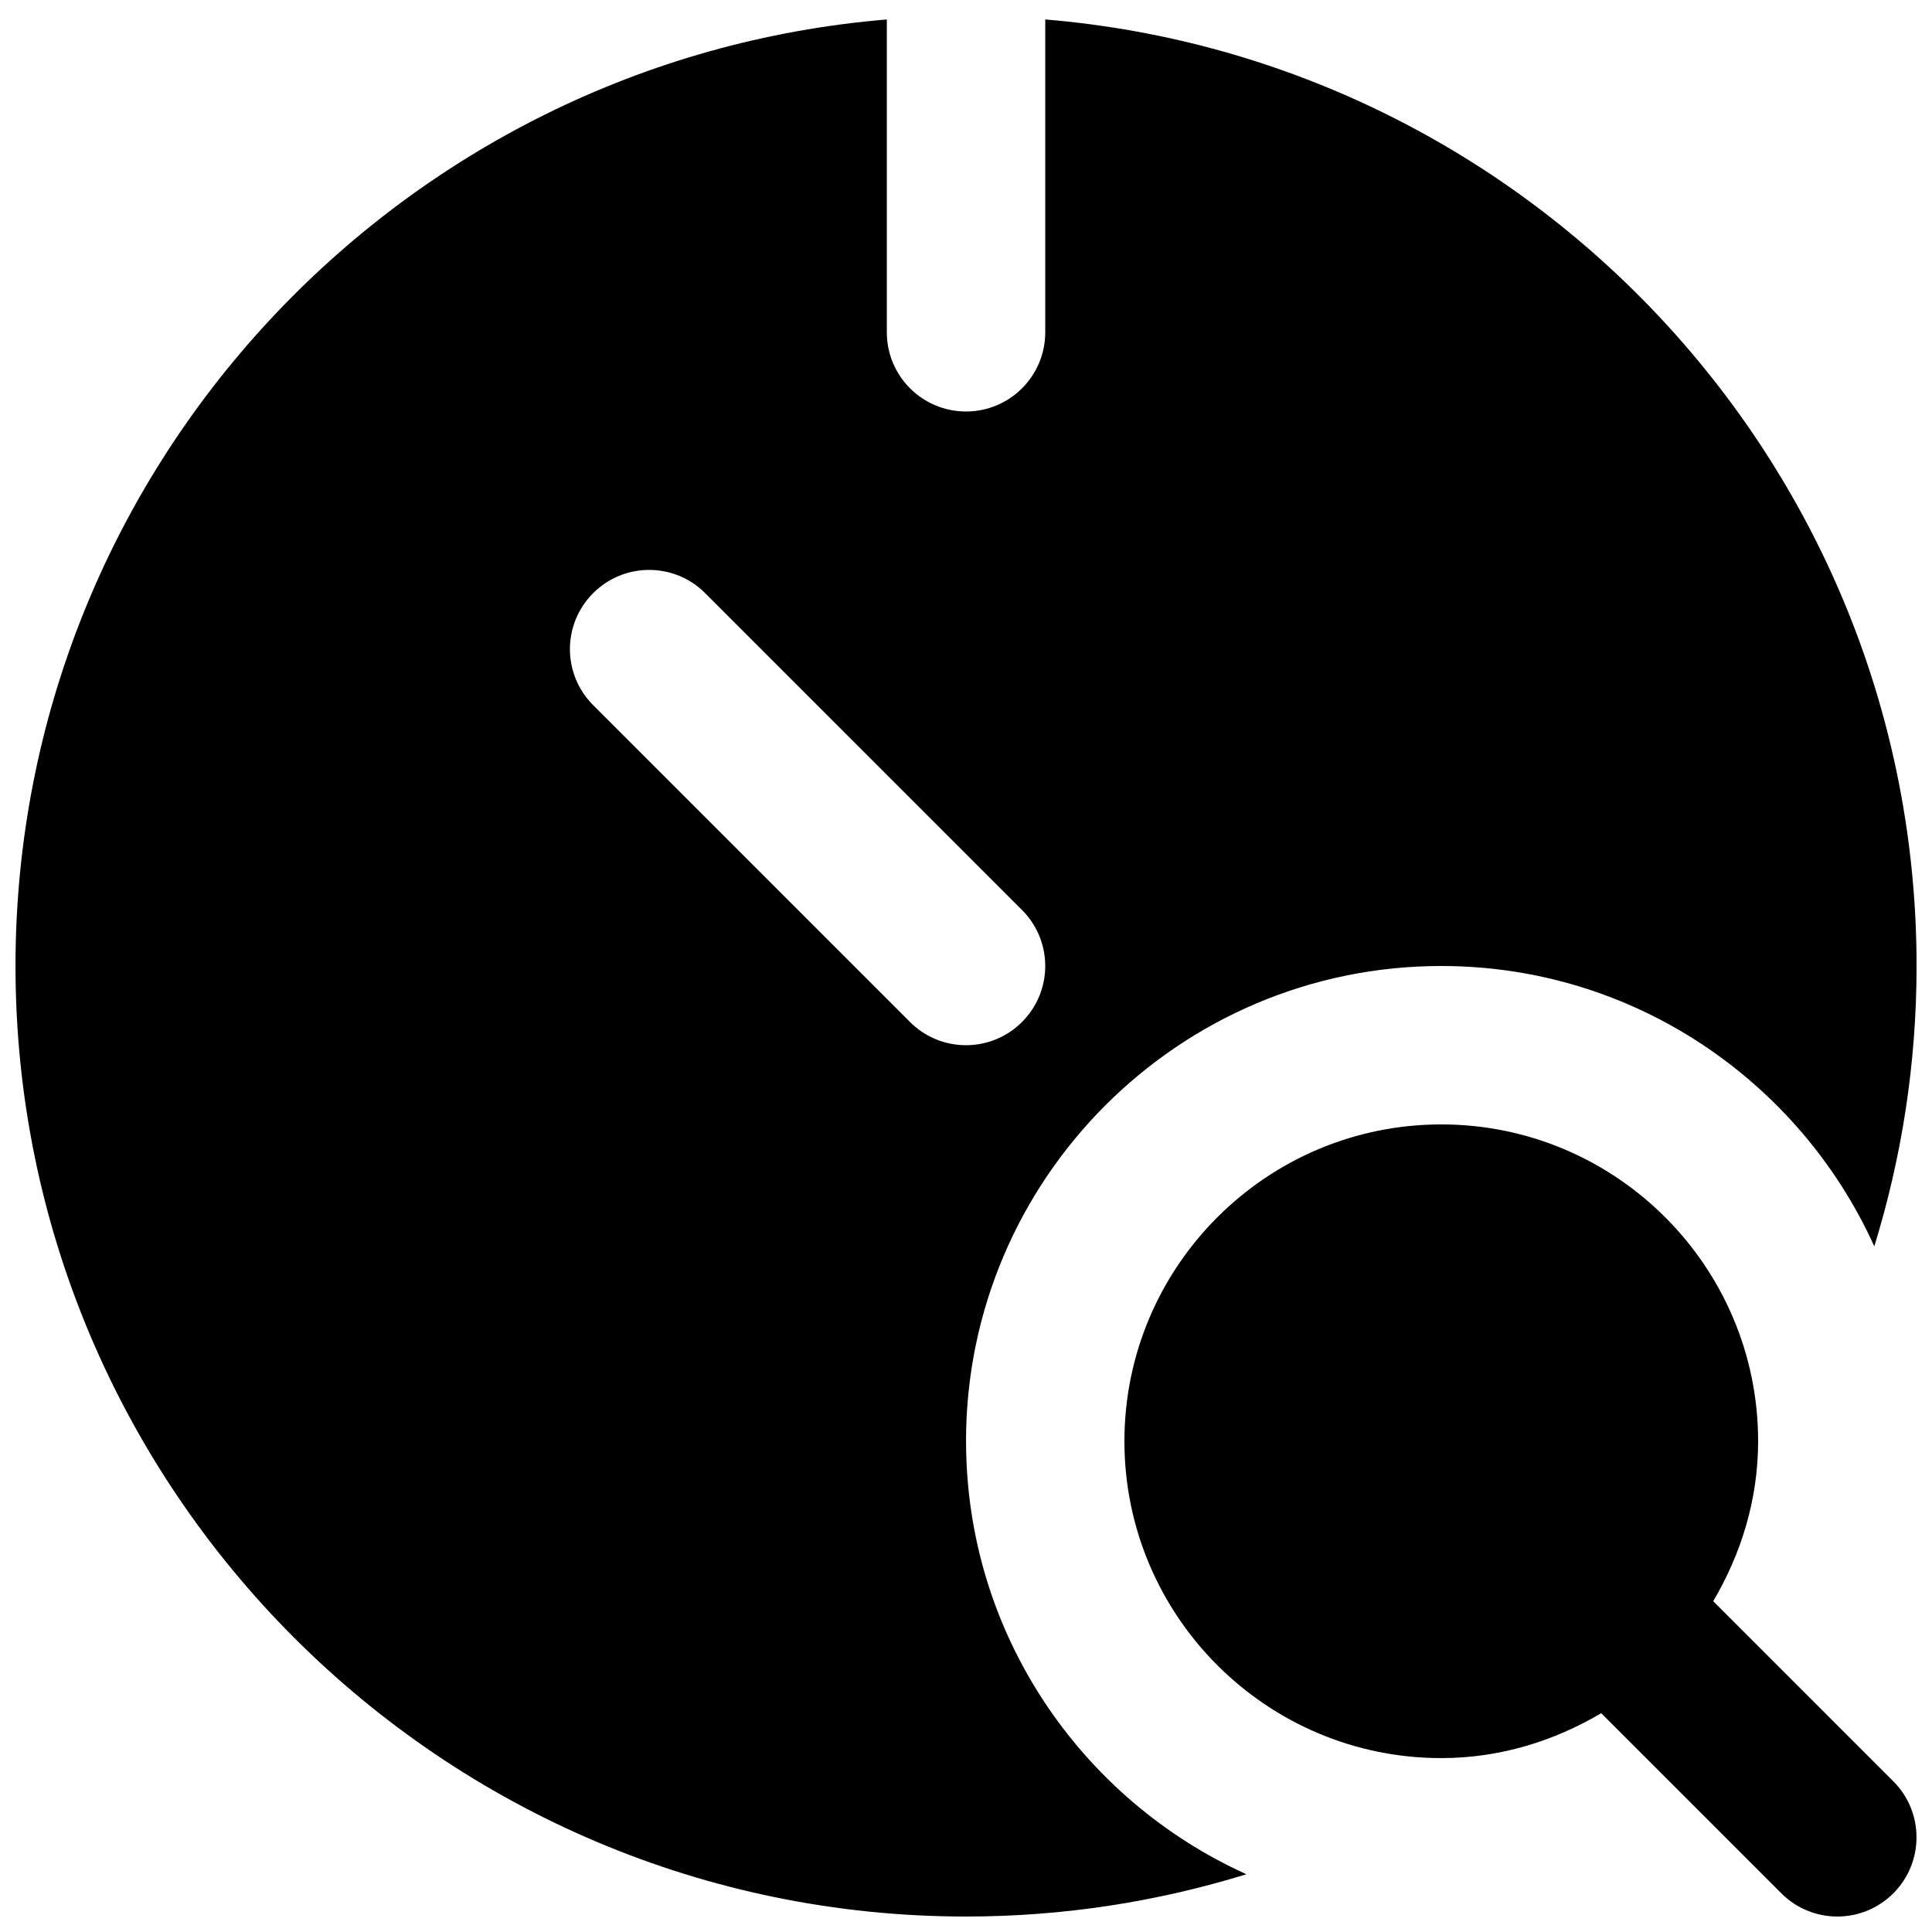
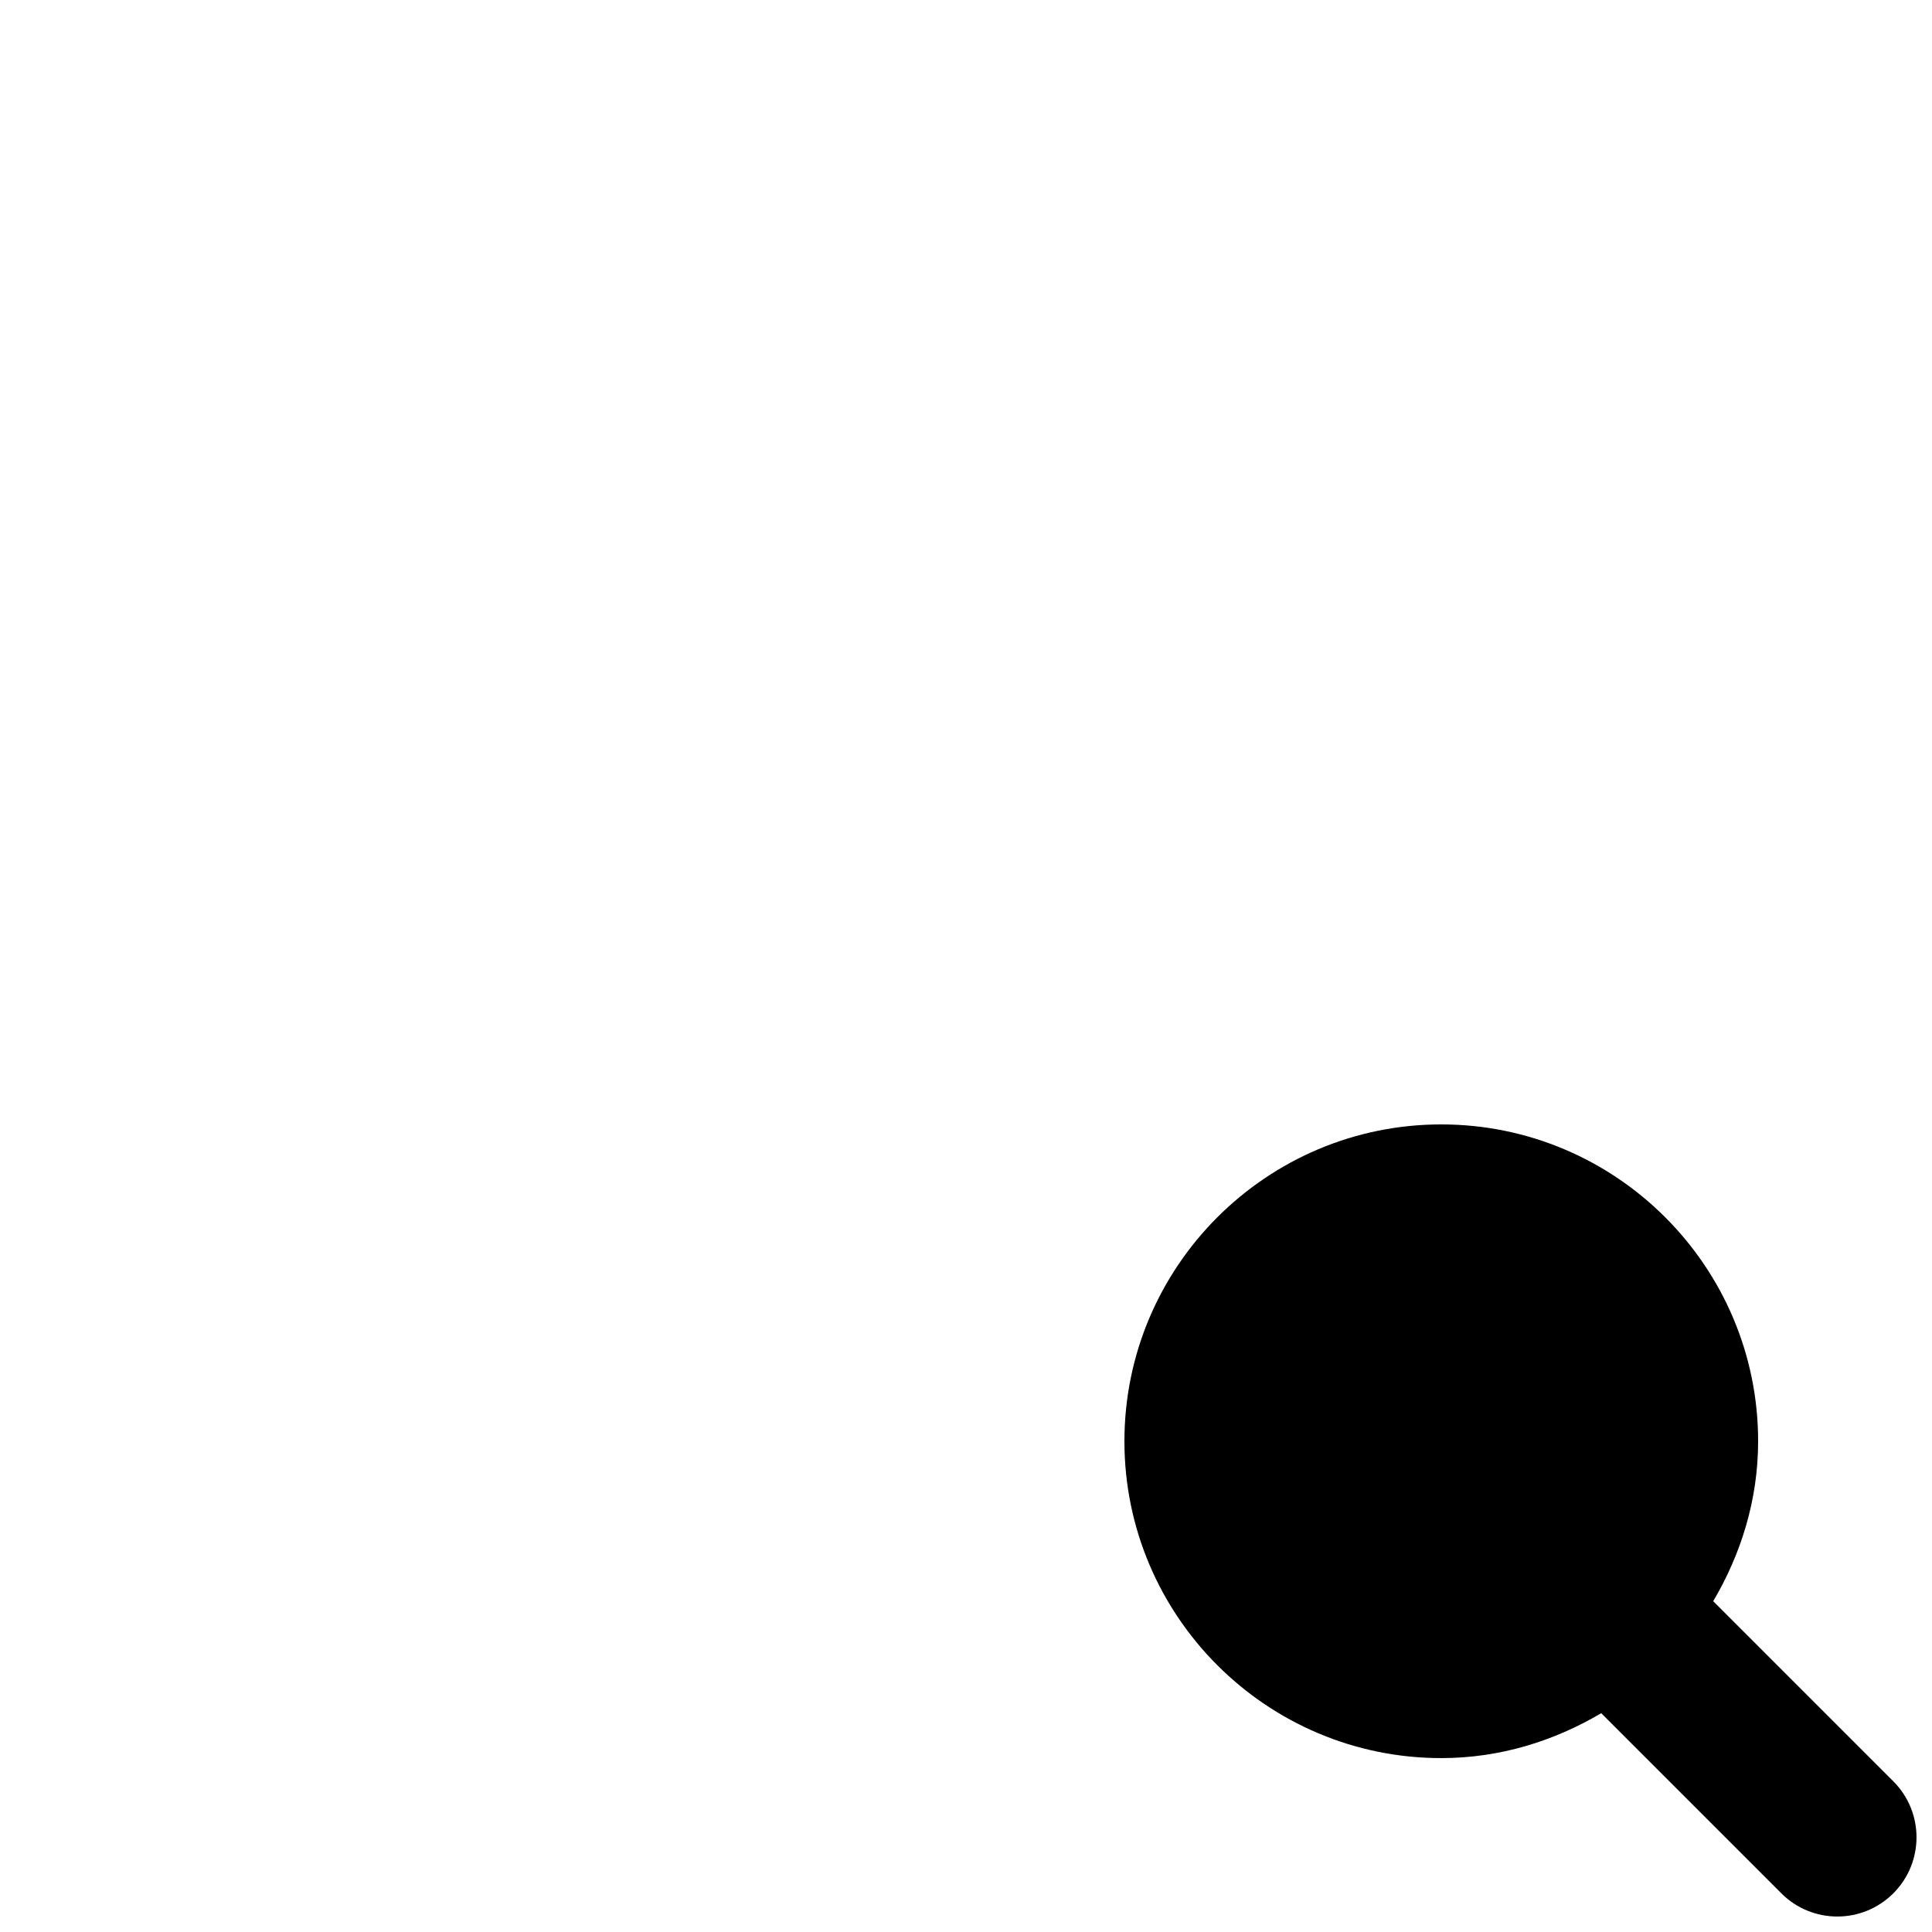
<svg xmlns="http://www.w3.org/2000/svg" width="800px" height="800px" version="1.1" viewBox="144 144 512 512">
  <defs>
    <clipPath id="b">
      <path d="m441 441h210.9v210.9h-210.9z" />
    </clipPath>
    <clipPath id="a">
      <path d="m148.09 149h503.81v502.9h-503.81z" />
    </clipPath>
  </defs>
  <g>
    <g clip-path="url(#b)">
      <path d="m598.02 568.33c7.367-12.488 11.902-26.867 11.902-42.383 0-46.309-37.66-83.965-83.969-83.965-46.309 0-83.969 37.656-83.969 83.965 0 46.309 37.66 83.969 83.969 83.969 15.512 0 29.895-4.512 42.383-11.902l47.734 47.738c4.094 4.094 9.469 6.148 14.844 6.148s10.727-2.055 14.84-6.148c8.188-8.211 8.188-21.477 0-29.684z" fill-rule="evenodd" />
    </g>
    <g clip-path="url(#a)">
-       <path d="m385.16 414.84-83.969-83.969c-8.207-8.207-8.207-21.473 0-29.684 8.211-8.207 21.477-8.207 29.684 0l83.969 83.969c8.207 8.207 8.207 21.477 0 29.684-4.094 4.094-9.469 6.152-14.84 6.152-5.375 0-10.75-2.059-14.844-6.152m14.844 111.11c0-69.461 56.488-125.95 125.95-125.95 51.035 0 94.969 30.562 114.75 74.289 7.262-23.488 11.207-48.449 11.207-74.289 0-131.83-101.81-240.13-230.91-250.84v82.898c0 11.609-9.406 20.992-20.992 20.992-11.59 0-20.992-9.383-20.992-20.992v-82.898c-129.08 10.707-230.91 119-230.91 250.84 0 138.9 113 251.9 251.91 251.9 25.859 0 50.801-3.945 74.289-11.207-43.727-19.777-74.289-63.711-74.289-114.75" fill-rule="evenodd" />
-     </g>
+       </g>
  </g>
</svg>